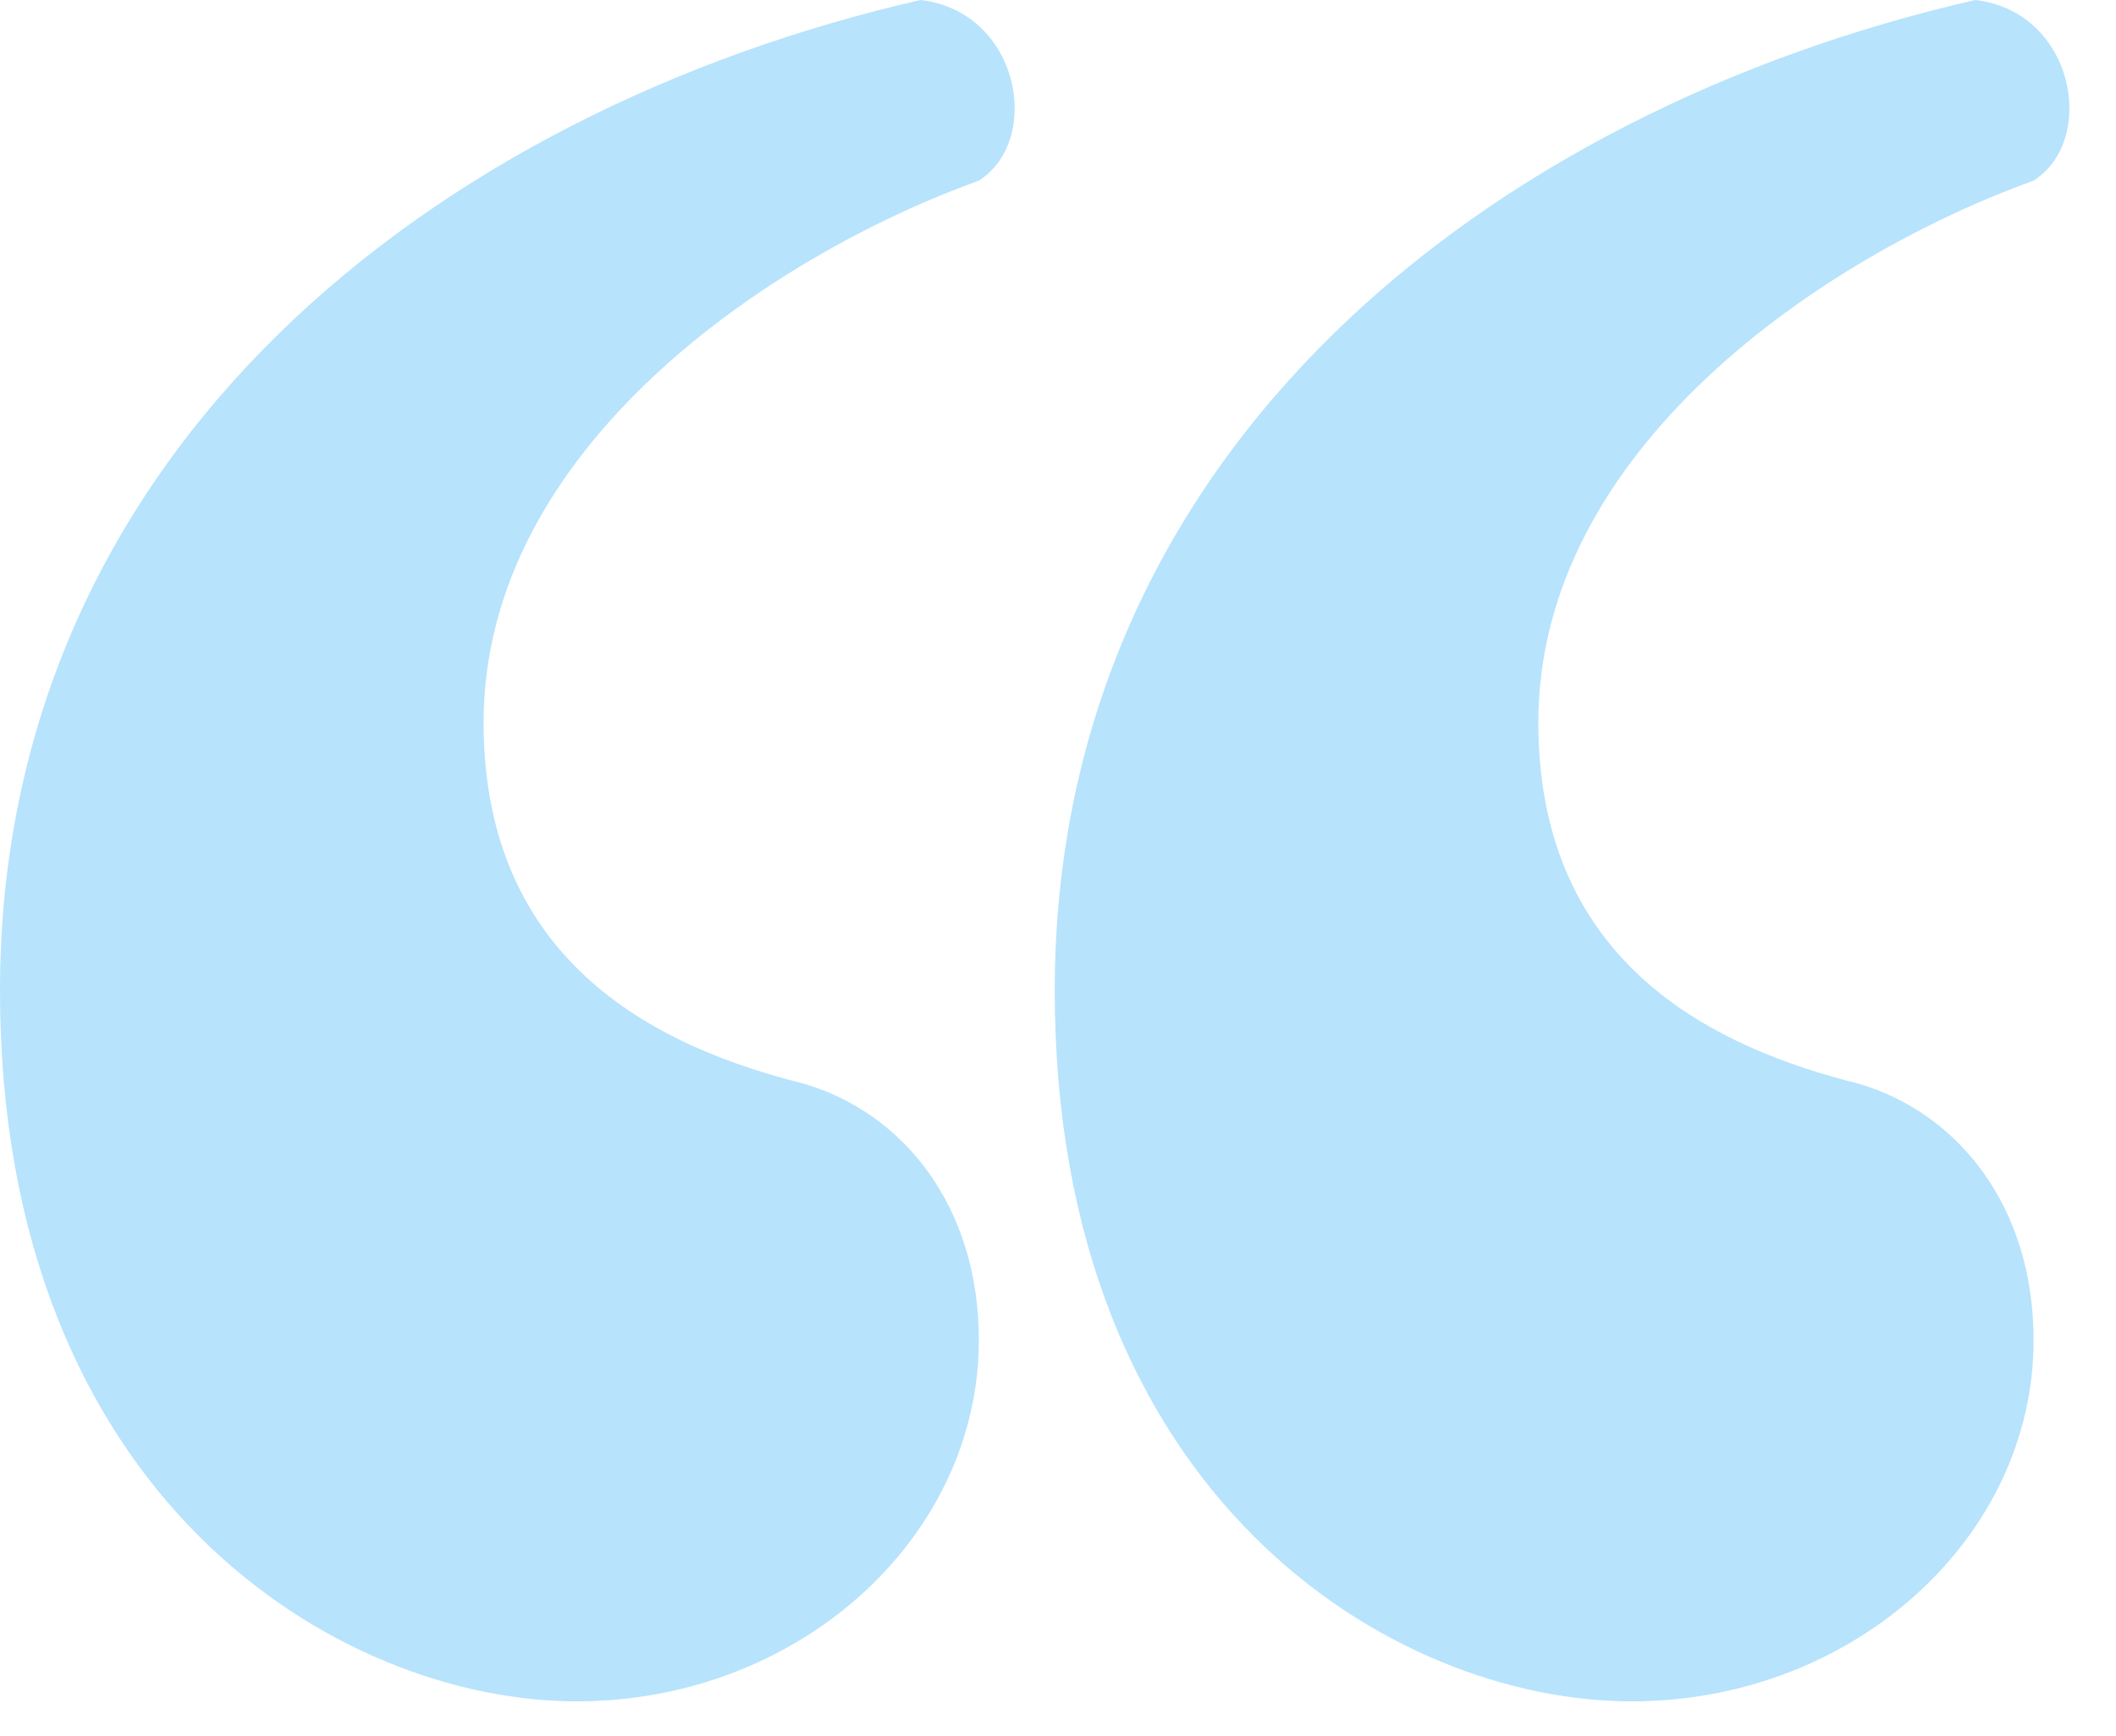
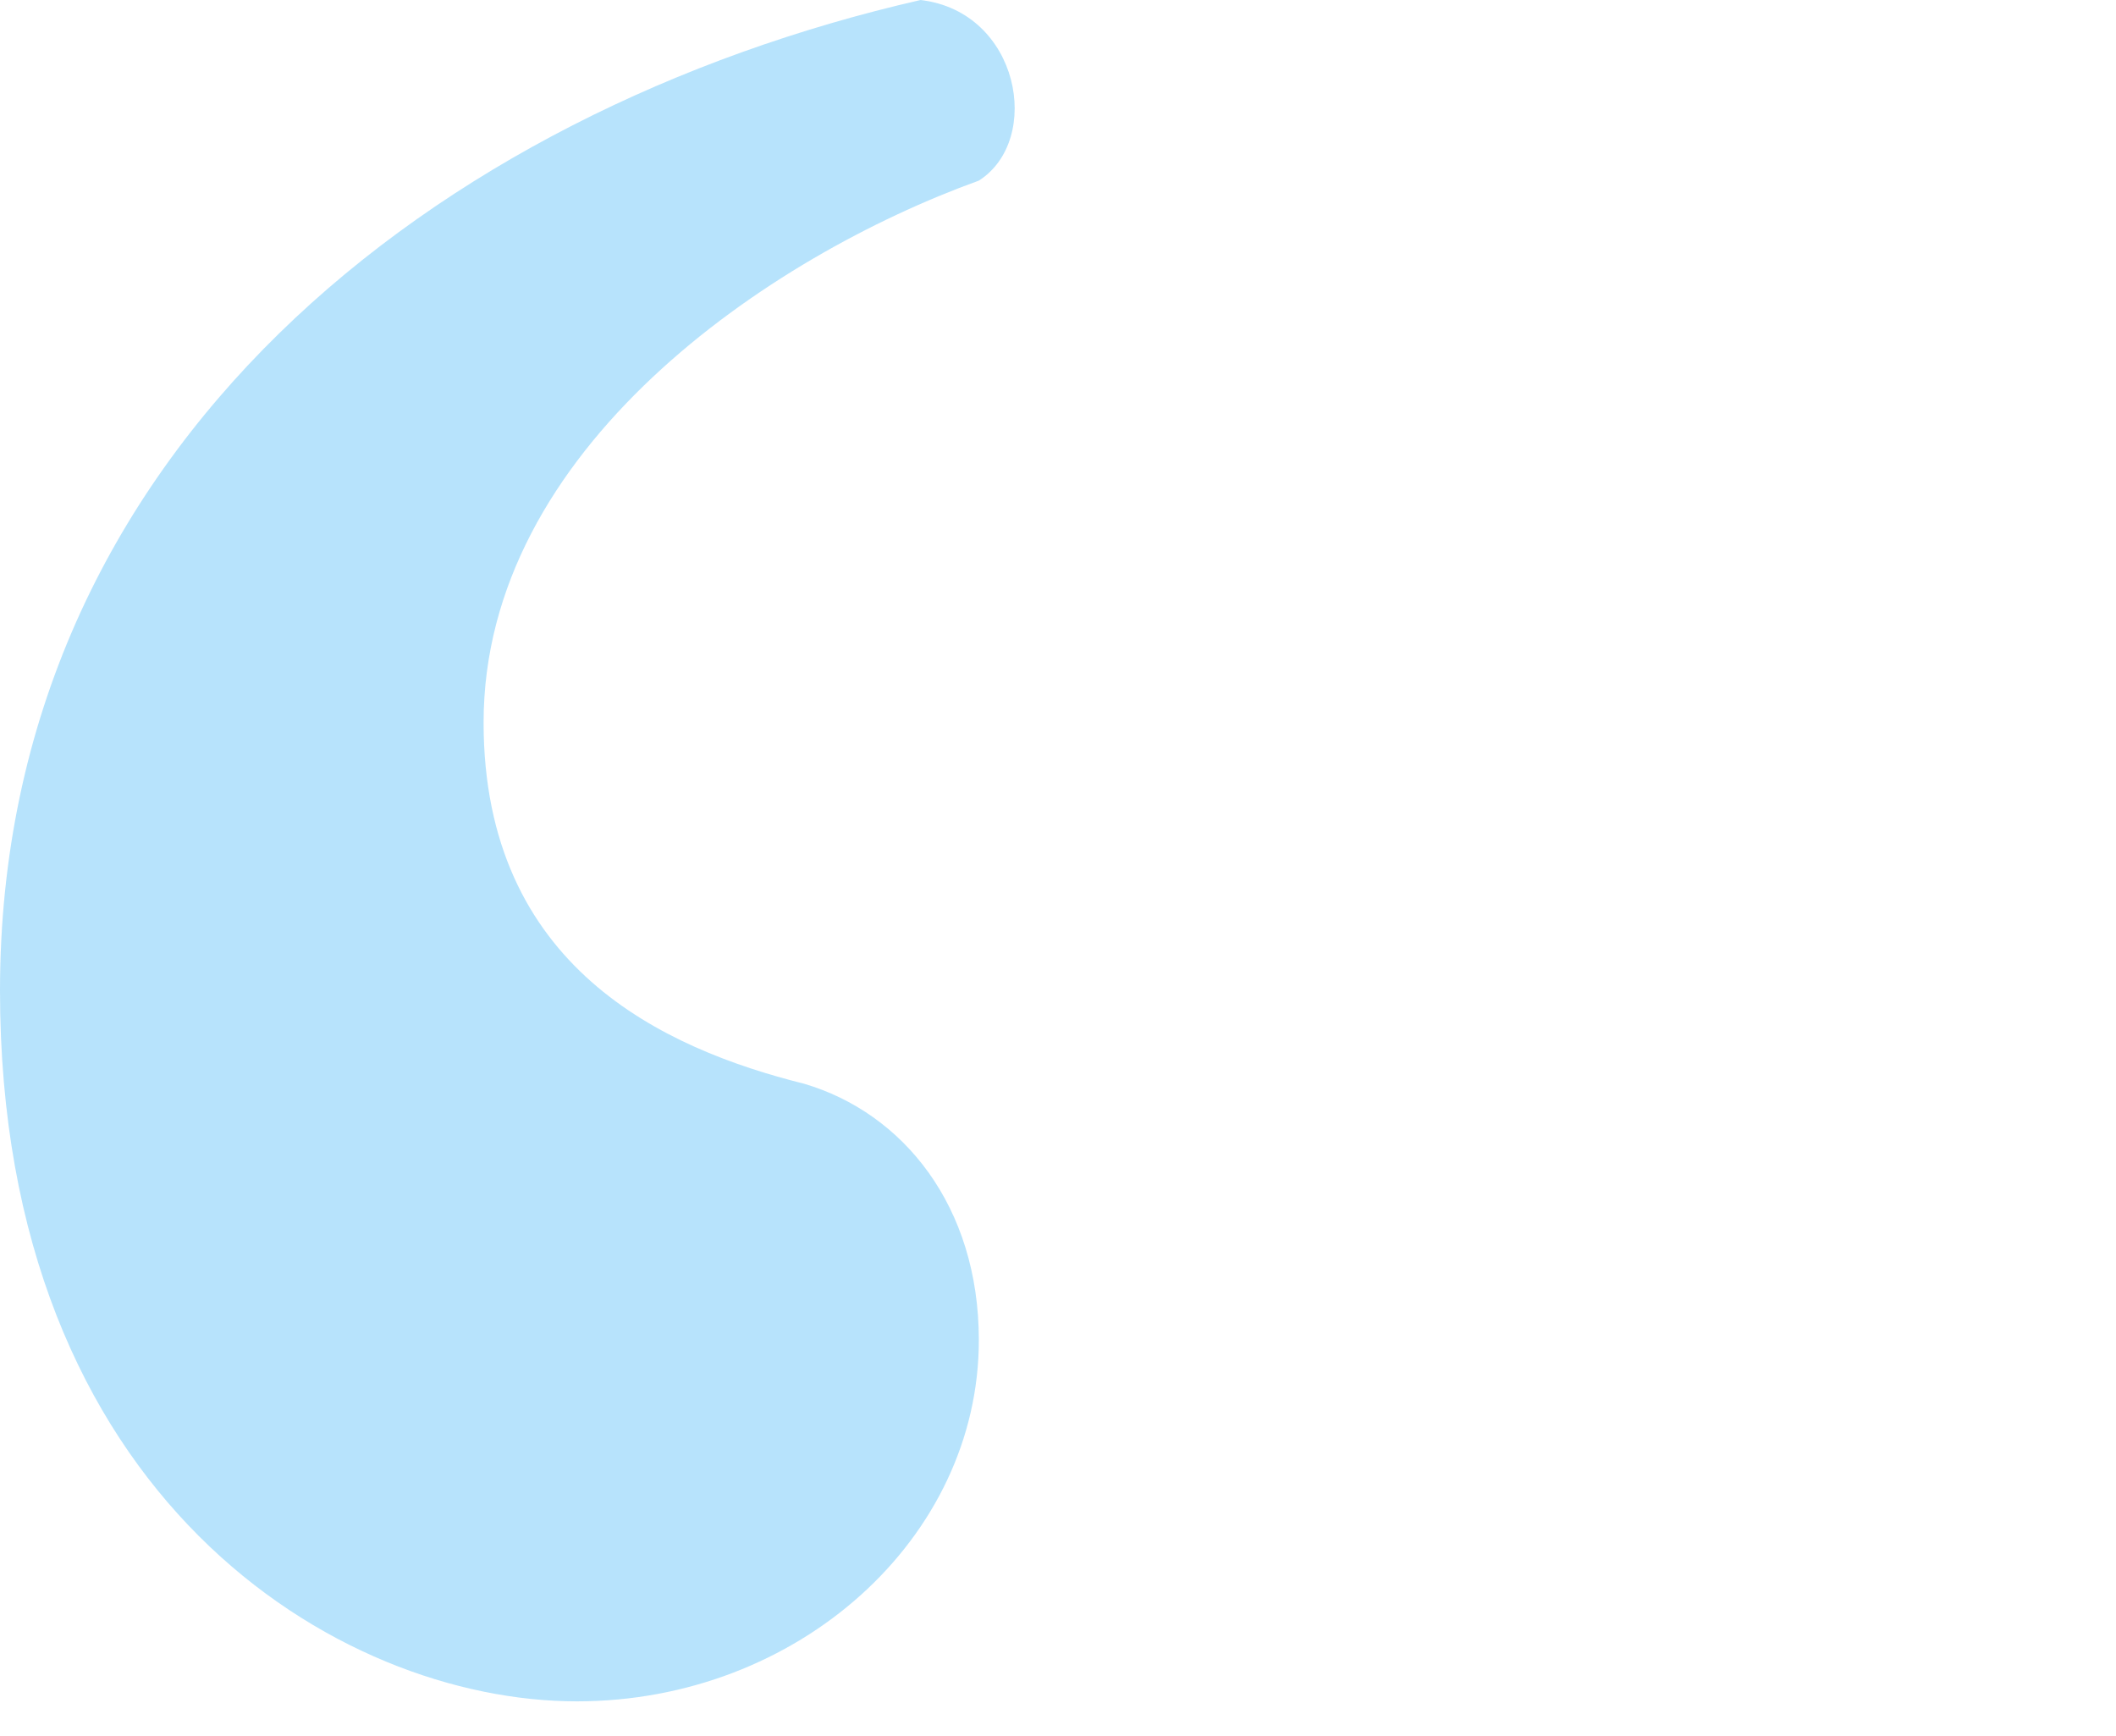
<svg xmlns="http://www.w3.org/2000/svg" width="39px" height="32px" viewBox="0 0 39 32" version="1.1" transform="rotate(0) scale(1, 1)">
  <title>C2A67DC5-2146-4B64-A4CA-AE9C5E0A6FCB</title>
  <g id="Page-2" stroke="none" stroke-width="1" fill="none" fill-rule="evenodd" opacity="0.3">
    <g id="Desktop---Homepage-Hero-Test---Slider---Original-Headline" transform="translate(-799, -982)" fill="#0da2f5" fill-rule="nonzero">
      <g id="Mickey" transform="translate(0, 878)">
        <g id="Quotes" transform="translate(799, 104)">
          <path d="M10.631,31.357 C14.712,31.357 18.041,28.35 18.041,24.699 C18.041,22.229 16.645,20.511 14.82,19.974 C12.242,19.33 8.913,17.826 8.913,13.316 C8.913,8.269 14.175,4.725 18.041,3.329 C19.222,2.577 18.793,0.215 16.967,0 C8.054,2.04 -4.04345246e-15,8.269 -4.04345246e-15,18.256 C-4.04345246e-15,27.599 6.229,31.357 10.631,31.357 Z" id="Path" />
-           <path d="M30.071,31.357 C34.152,31.357 37.481,28.35 37.481,24.699 C37.481,22.229 36.085,20.511 34.259,19.974 C31.682,19.33 28.353,17.826 28.353,13.316 C28.353,8.269 33.615,4.725 37.481,3.329 C38.662,2.577 38.233,0.215 36.407,0 C27.494,2.04 19.44,8.269 19.44,18.256 C19.44,27.599 25.668,31.357 30.071,31.357 Z" id="Path" />
        </g>
      </g>
    </g>
  </g>
</svg>